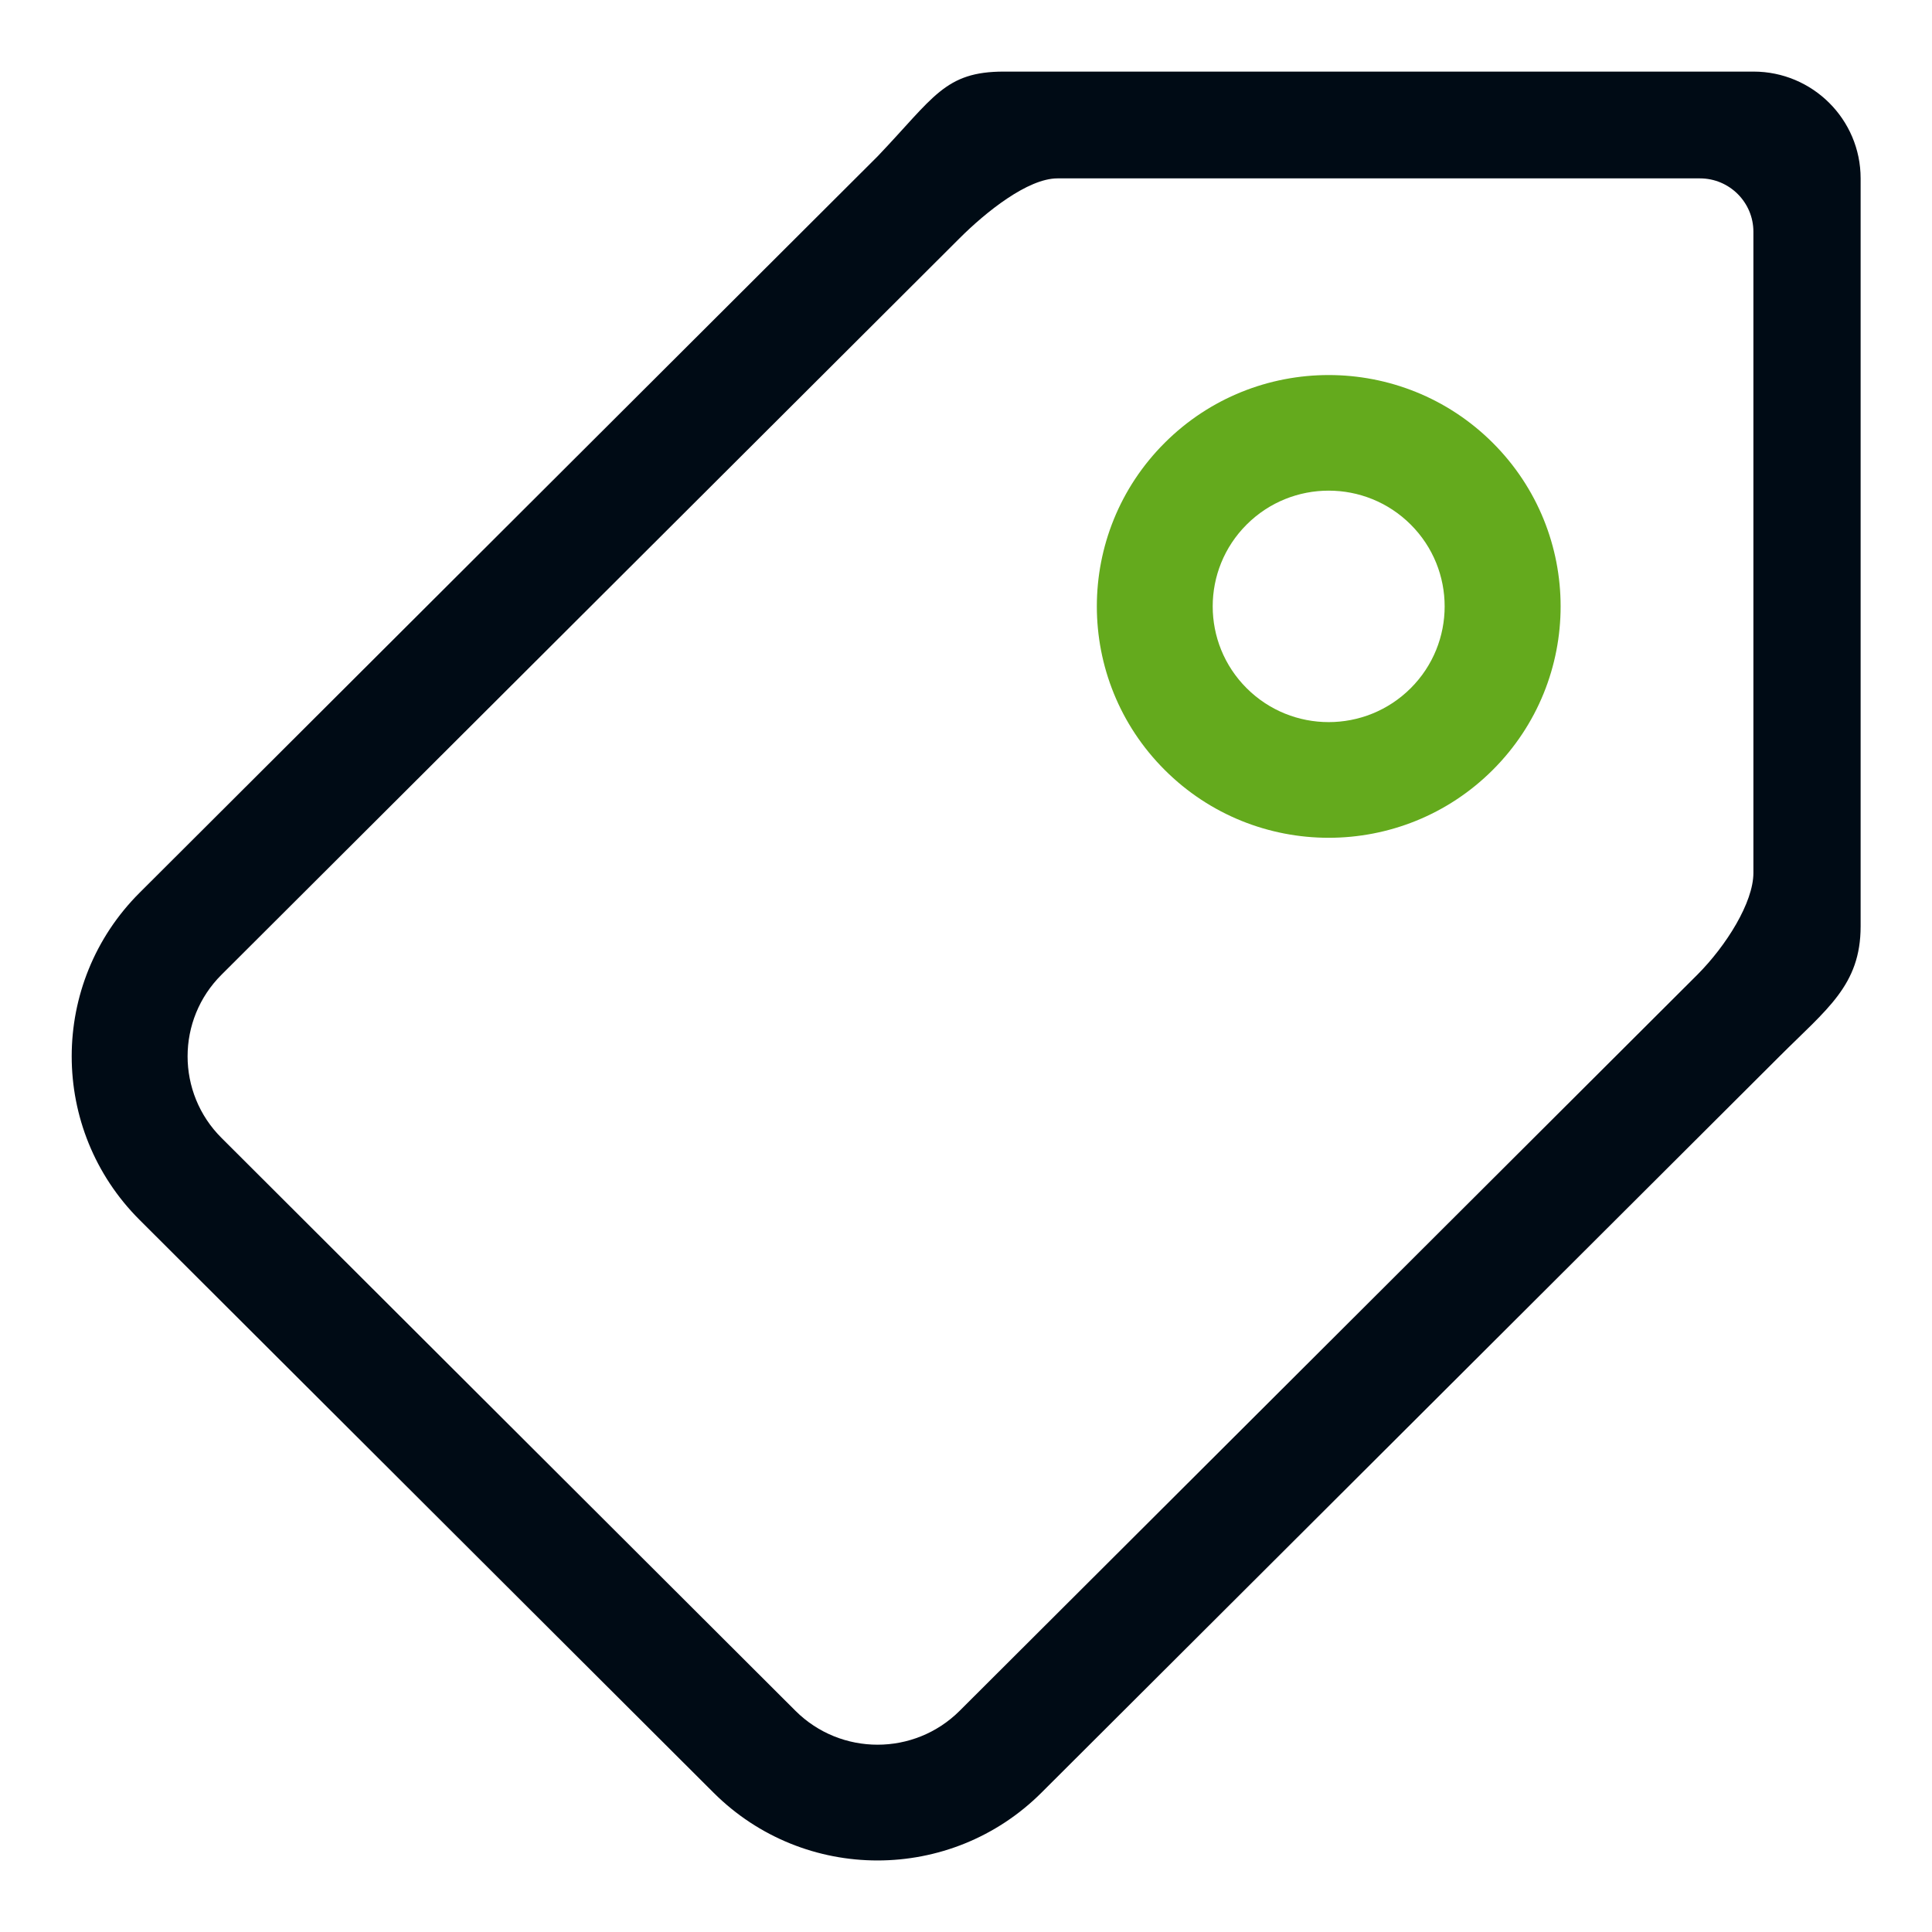
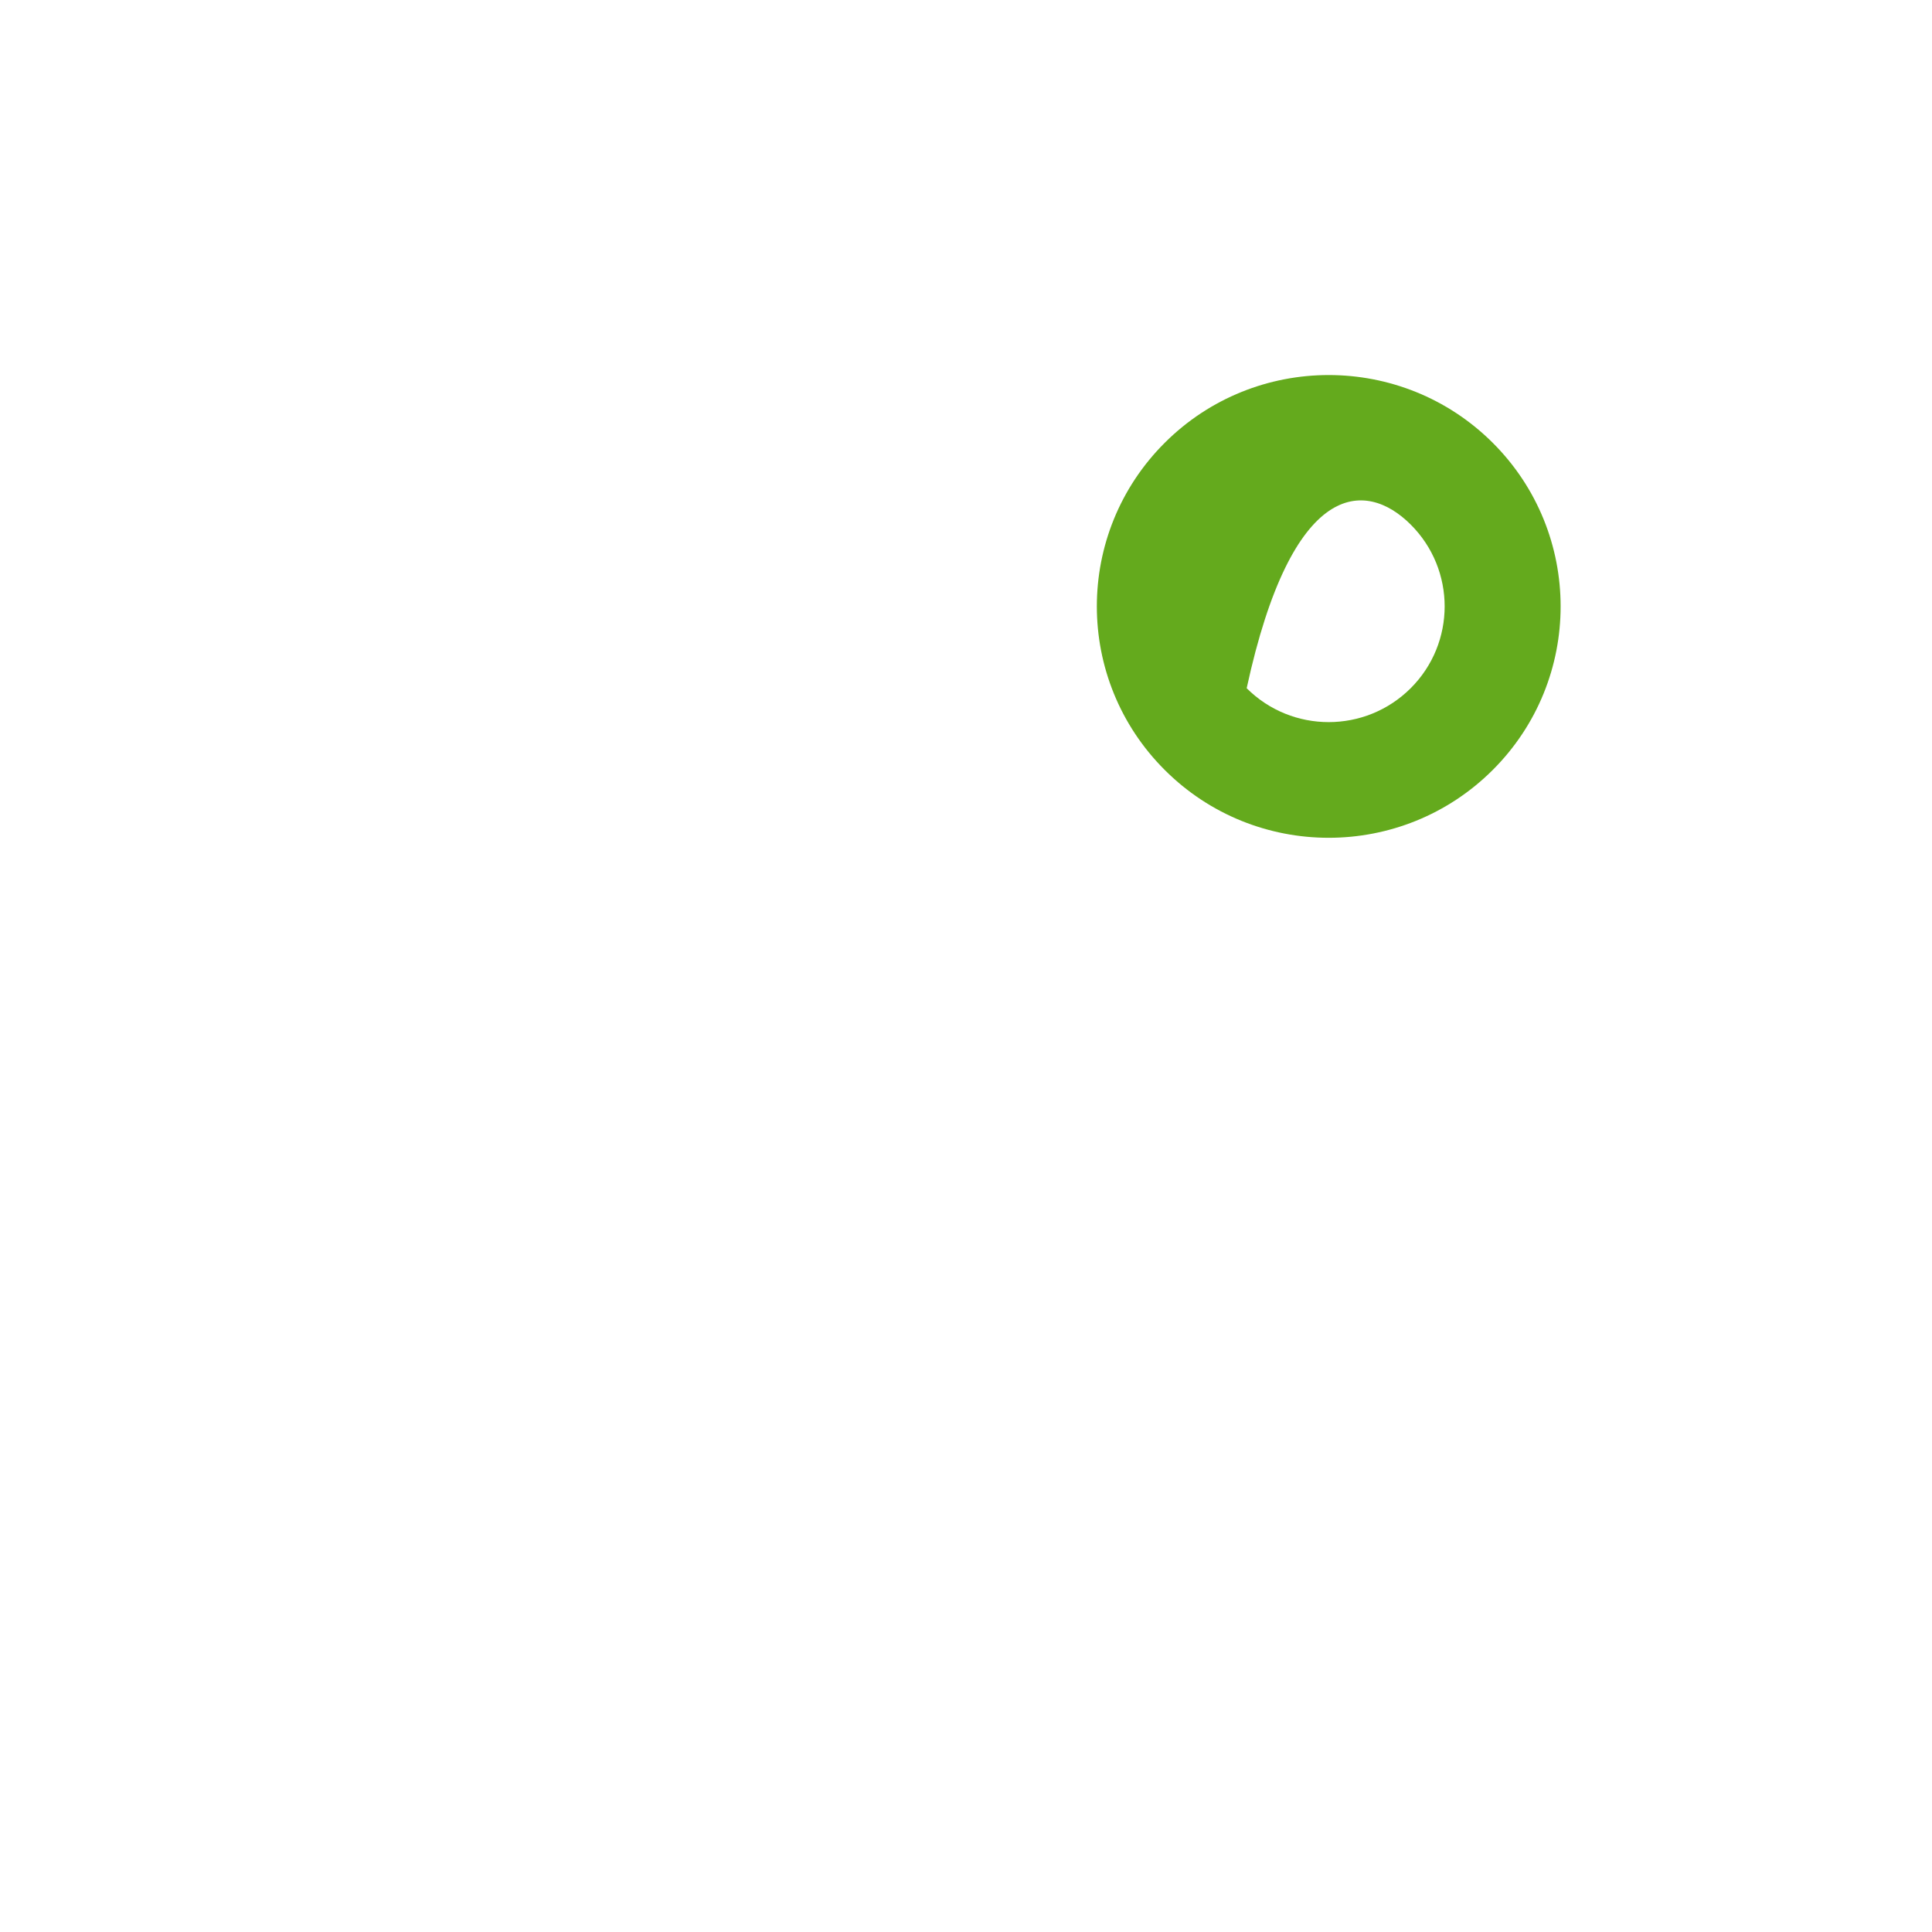
<svg xmlns="http://www.w3.org/2000/svg" width="18" height="18" viewBox="0 0 18 18" fill="none">
  <g id="Group 15004">
-     <path id="Vector" fill-rule="evenodd" clip-rule="evenodd" d="M16.337 0.667H9.353C8.801 0.667 8.701 0.907 8.176 1.457L1.301 8.317C0.457 9.159 0.457 10.524 1.301 11.366L6.648 16.702C7.492 17.544 8.859 17.544 9.703 16.702L16.579 9.842C17.021 9.4 17.335 9.18 17.335 8.63V1.662C17.335 1.112 16.887 0.667 16.337 0.667H16.337ZM15.815 9.08L8.94 15.94C8.518 16.36 7.834 16.36 7.412 15.94L2.065 10.603C1.642 10.183 1.642 9.5 2.065 9.08L8.94 2.22C9.185 1.975 9.576 1.662 9.852 1.662H15.838C16.113 1.662 16.336 1.885 16.336 2.159V8.133C16.336 8.408 16.083 8.811 15.815 9.08Z" fill="#000B15" />
-     <path id="Vector_2" fill-rule="evenodd" clip-rule="evenodd" d="M10.852 4.125C10.008 4.967 10.008 6.332 10.852 7.174C11.695 8.016 13.063 8.016 13.907 7.174C14.751 6.332 14.751 4.967 13.907 4.125C13.063 3.284 11.695 3.284 10.852 4.125L10.852 4.125ZM13.143 6.412C12.721 6.833 12.037 6.833 11.615 6.412C11.193 5.991 11.193 5.308 11.615 4.887C12.037 4.466 12.721 4.466 13.143 4.887C13.565 5.308 13.565 5.991 13.143 6.412V6.412Z" fill="#64AA1D" />
+     <path id="Vector_2" fill-rule="evenodd" clip-rule="evenodd" d="M10.852 4.125C10.008 4.967 10.008 6.332 10.852 7.174C11.695 8.016 13.063 8.016 13.907 7.174C14.751 6.332 14.751 4.967 13.907 4.125C13.063 3.284 11.695 3.284 10.852 4.125L10.852 4.125ZM13.143 6.412C12.721 6.833 12.037 6.833 11.615 6.412C12.037 4.466 12.721 4.466 13.143 4.887C13.565 5.308 13.565 5.991 13.143 6.412V6.412Z" fill="#64AA1D" />
  </g>
</svg>